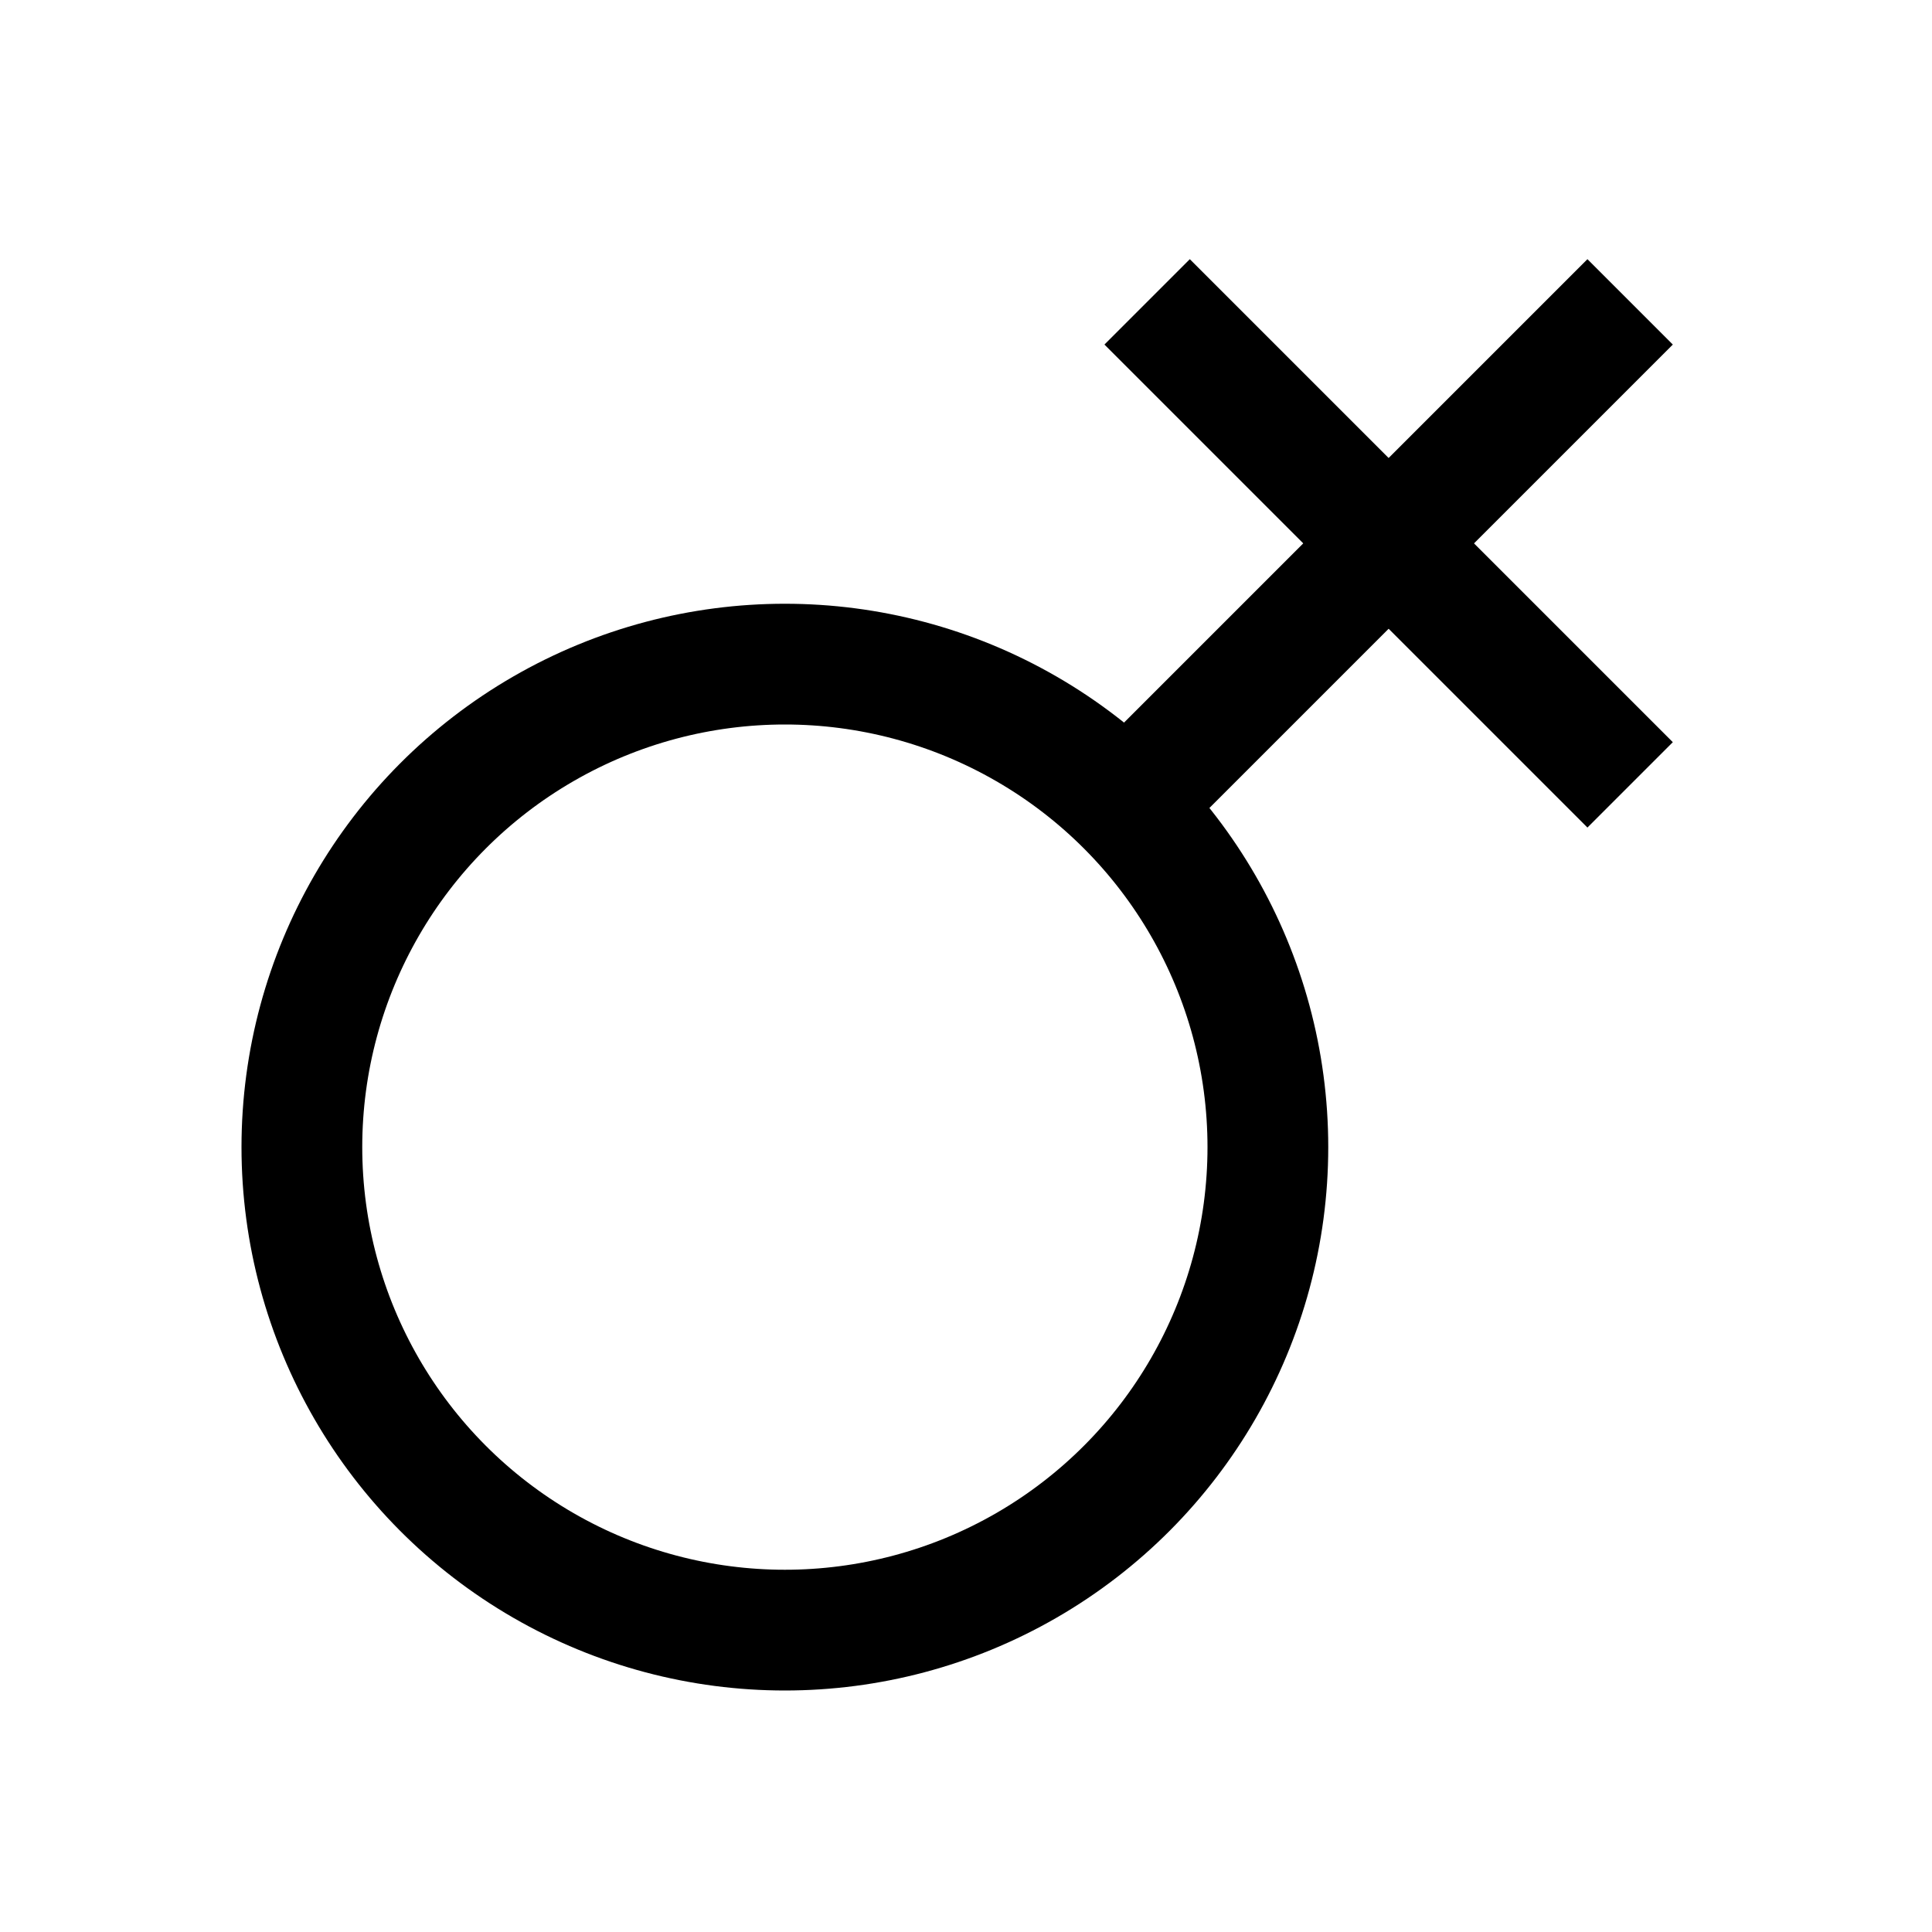
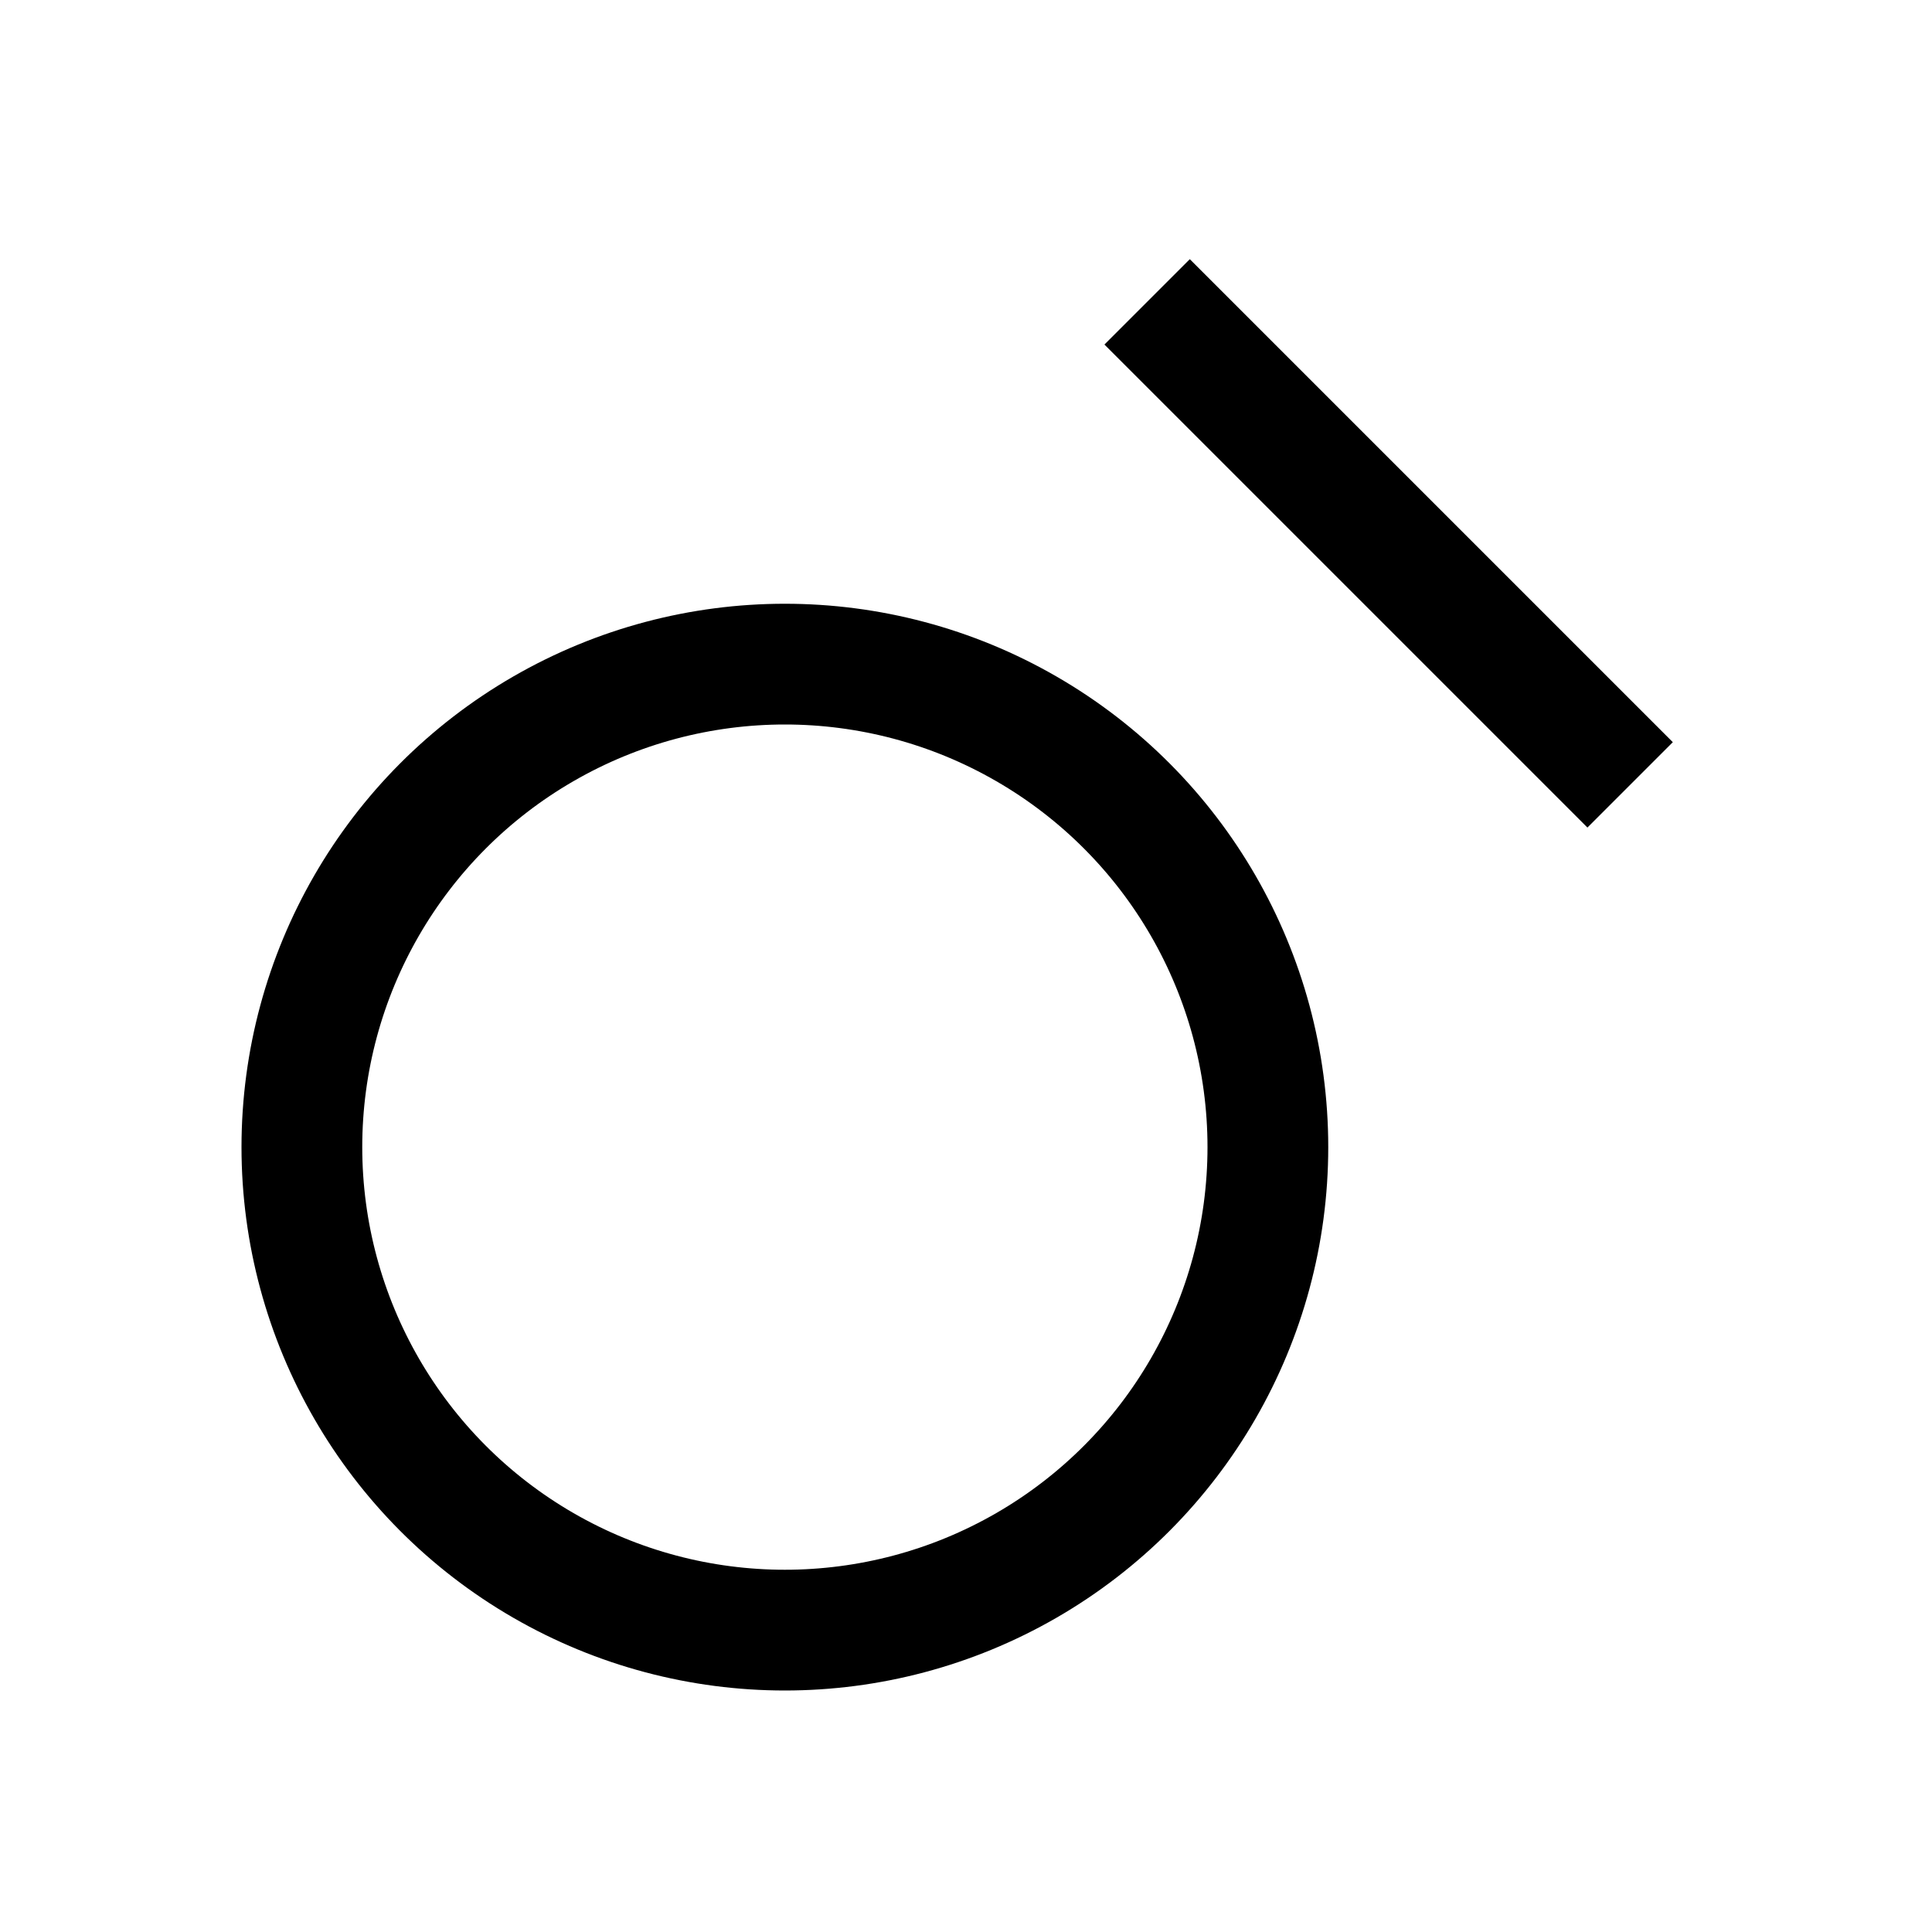
<svg xmlns="http://www.w3.org/2000/svg" version="1.1" id="Layer_1" viewBox="0 0 32 32" xml:space="preserve">
  <circle style="fill:none;stroke:#000000;stroke-width:2;stroke-miterlimit:10;" cx="13" cy="19" r="8" />
-   <line style="fill:none;stroke:#000000;stroke-width:2;stroke-miterlimit:10;" x1="19" y1="13" x2="27" y2="5" />
  <line style="fill:none;stroke:#000000;stroke-width:2;stroke-miterlimit:10;" x1="19" y1="5" x2="27" y2="13" />
</svg>